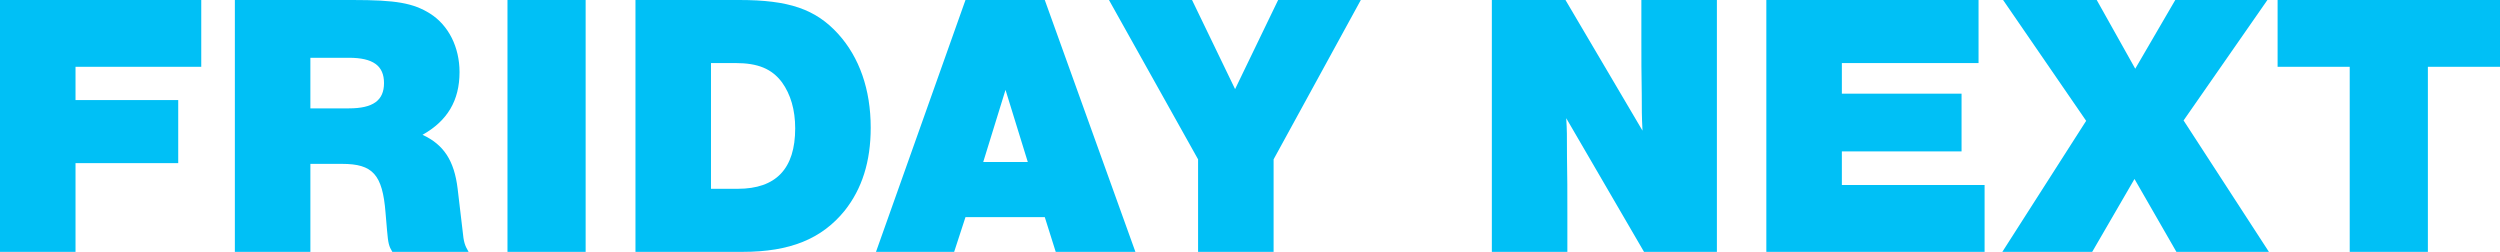
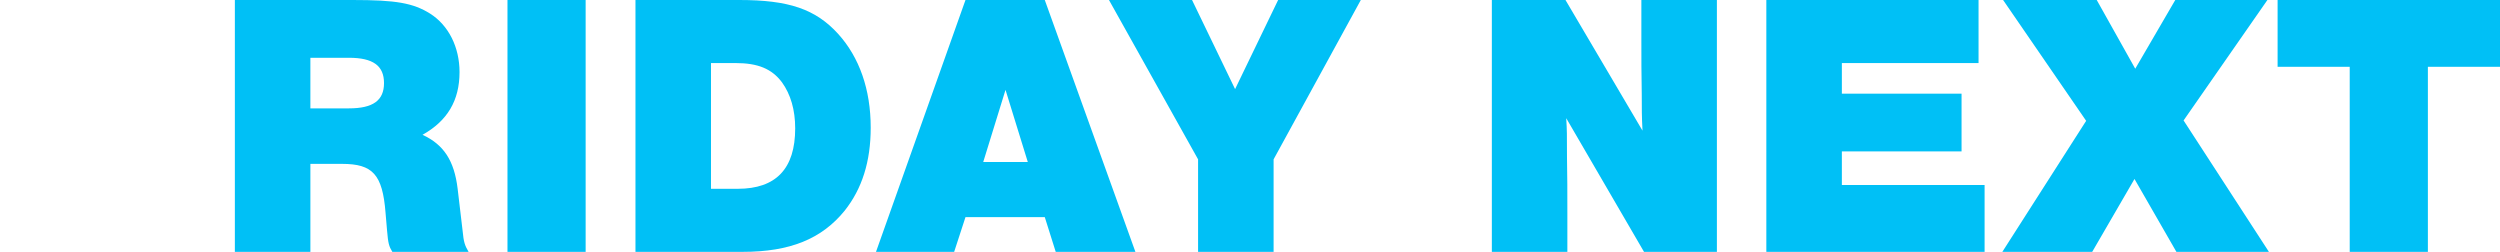
<svg xmlns="http://www.w3.org/2000/svg" id="Layer_1" viewBox="0 0 1655.23 166.75">
  <defs>
    <style>
      .cls-1 {
        fill: #00c0f6;
      }
    </style>
  </defs>
-   <path class="cls-1" d="M133.25,44.25H50v22h68v41.75H50v58.75H0V0h133.25v44.25Z" />
  <path class="cls-1" d="M205.5,166.75h-50V0h78c28.75,0,40,2,51.25,9,12.25,7.75,19.5,22.25,19.5,38.75,0,18.75-8,32.25-24.5,41.5,14,6.5,21,17,23.25,35.75l3.25,27.5c.75,8,1.5,10,4,14.25h-50.5c-2.25-3.75-2.75-5.5-3.5-14.25l-1-11.75c-2-25.25-8.5-32.25-28.75-32.25h-21v58.25ZM231,71.75c16,0,23.25-5.25,23.25-16.75s-7.25-16.75-23.25-16.75h-25.5v33.5h25.5Z" />
  <path class="cls-1" d="M387.75,166.75h-51.75V0h51.75v166.75Z" />
  <path class="cls-1" d="M420.74,0h68.75c32.75,0,50.5,6,65.5,22.5,14,15.5,21.5,36.75,21.5,62,0,22.5-5.75,40.5-17.25,55-15.25,18.75-36.25,27.25-67.5,27.25h-71V0ZM488.49,125c25.25,0,38-13.25,38-40,0-12.25-3-22.5-8.75-30.5-6.75-9-16-12.75-30.75-12.75h-16.25v83.25h17.75Z" />
  <path class="cls-1" d="M639.24,143.75l-7.5,23h-51.75L639.24,0h52.5l60,166.75h-52.75l-7.25-23h-52.5ZM665.74,59.5l-14.75,47.75h29.5l-14.75-47.75Z" />
  <path class="cls-1" d="M843.24,166.75h-50v-61.25L734.24,0h55l28.5,59L846.24,0h54.75l-57.75,105.5v61.25Z" />
  <path class="cls-1" d="M1088.49,166.75l-51.5-88.5c.5,8.25.5,10.5.5,25.5.25,11.75.25,24.25.25,37.75v25.25h-50V0h48.75l51,86.5c-.5-9.25-.5-14.5-.5-24.25-.25-12.5-.25-24.5-.25-35.5V0h50v166.75h-48.25Z" />
  <path class="cls-1" d="M1309.98,41.75h-90.5v20.25h79.25v38.25h-79.25v22.25h94.5v44.25h-144.5V0h140.5v41.75Z" />
  <path class="cls-1" d="M1502.23,166.75h-61.25l-27.75-48.25-28,48.25h-59.5l55.5-86.75L1326.23,0h62l25.5,45.5,26.5-45.5h61l-55.5,79.75,56.5,87Z" />
  <path class="cls-1" d="M1607.48,166.75h-51.75V44.25h-47.75V0h147.25v44.25h-47.75v122.5Z" />
</svg>